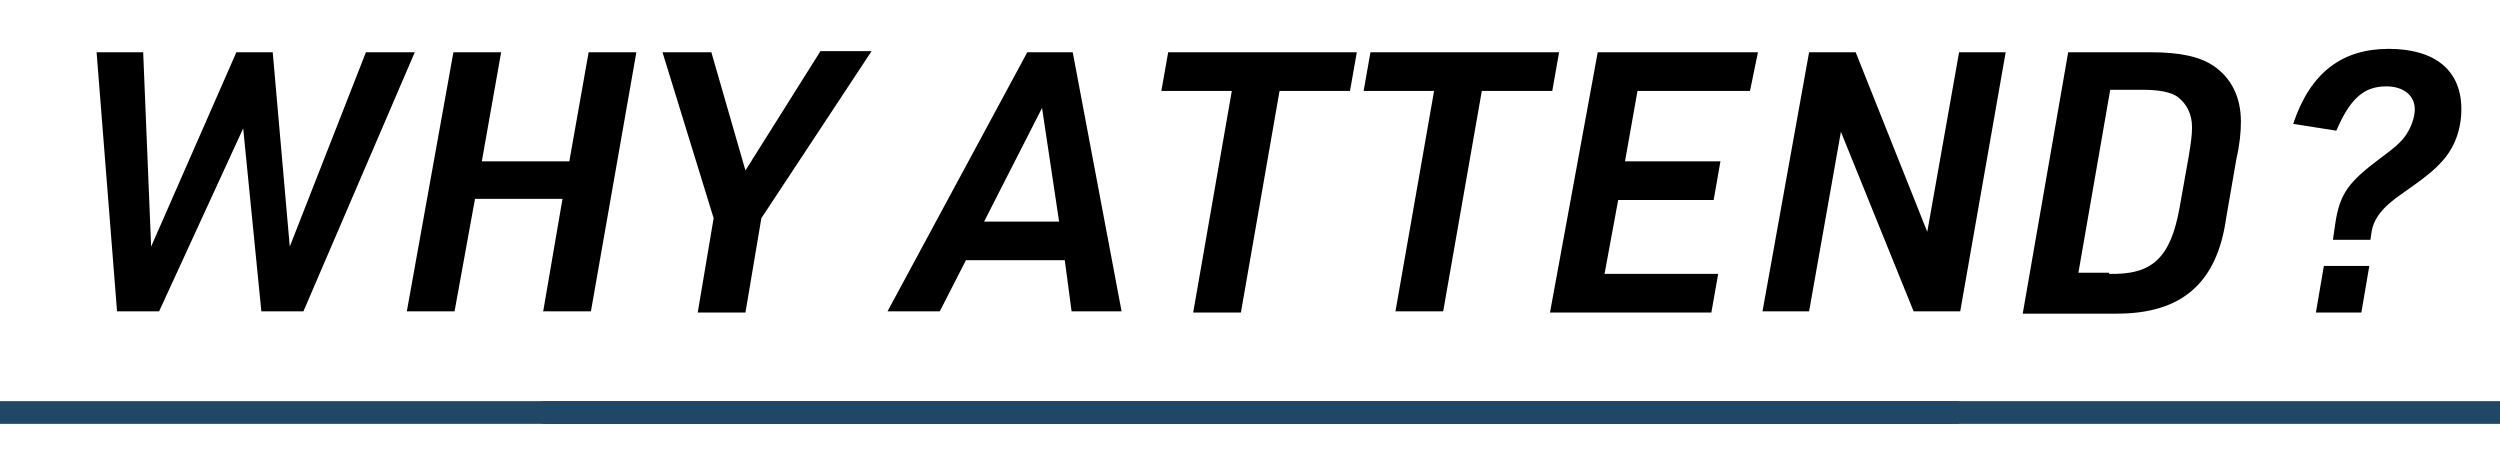
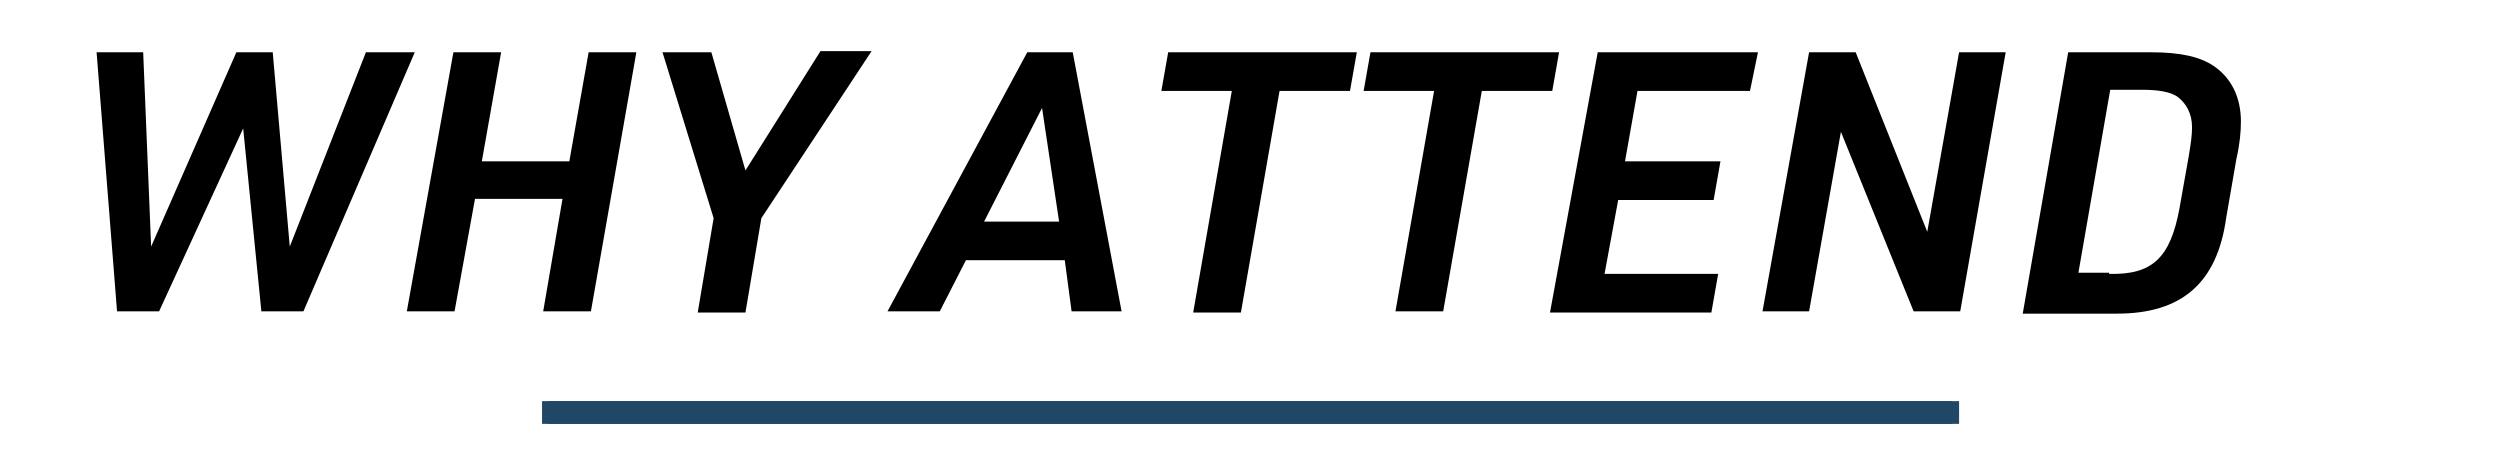
<svg xmlns="http://www.w3.org/2000/svg" version="1.1" id="レイヤー_1" x="0px" y="0px" viewBox="0 0 220 40" style="enable-background:new 0 0 220 40;" xml:space="preserve">
  <style type="text/css">
	.st0{fill:#204866;}
</style>
  <g>
    <path d="M8.5,4.6h4.1l0.7,17.1l7.5-17.1H24l1.5,17.1l6.7-17.1h4.3l-9.8,22.8H23l-1.6-16.1L14,27.4h-3.7L8.5,4.6z" />
    <path d="M39.9,4.6h4.2l-1.7,9.6h7.7l1.7-9.6H56l-4,22.8h-4.2l1.7-9.9h-7.7L40,27.4h-4.2L39.9,4.6z" />
    <path d="M62.8,19.2L58.3,4.6h4.3l3,10.4l6.6-10.5h4.5L67,19.2l-1.4,8.3h-4.2L62.8,19.2z" />
    <path d="M85,22.9l-2.3,4.5h-4.6L90.4,4.6h4l4.3,22.8h-4.4l-0.6-4.5H85z M91.7,9.5l-5.1,10h6.6L91.7,9.5z" />
    <path d="M108.4,8h-6.2l0.6-3.4h16.6L118.8,8h-6.2l-3.4,19.5H105L108.4,8z" />
    <path d="M126.2,8H120l0.6-3.4h16.6L136.6,8h-6.2L127,27.4h-4.2L126.2,8z" />
    <path d="M140.6,4.6h14.1L154,8h-9.9l-1.1,6.2h8.4l-0.6,3.4h-8.4l-1.2,6.5h10l-0.6,3.4h-14.2L140.6,4.6z" />
    <path d="M159.2,4.6h4.1l6.3,15.8l2.8-15.8h4.1l-4,22.8h-4.1L162,11.6l-2.8,15.8h-4.1L159.2,4.6z" />
    <path d="M182,4.6h7.3c2.6,0,4.3,0.4,5.5,1.2c1.6,1.1,2.4,2.8,2.4,4.9c0,0.9-0.1,2-0.4,3.3l-0.9,5.2c-0.8,5.7-3.9,8.4-9.6,8.4H178   L182,4.6z M185.6,24.1c3.8,0.1,5.4-1.4,6.2-5.8l0.8-4.5c0.2-1.2,0.3-1.9,0.3-2.6c0-1.2-0.5-2.1-1.3-2.7c-0.6-0.4-1.6-0.6-3.1-0.6   h-2.8L182.9,24h2.7V24.1z" />
-     <path d="M205.5,19.7c0.4-2.7,1.2-3.7,4-5.8c1.5-1.1,2-1.6,2.4-2.3s0.6-1.4,0.6-2c0-1.2-1-2-2.5-2c-2,0-3.2,1.1-4.4,3.9l-3.8-0.6   c1.5-4.5,4.3-6.6,8.4-6.6c4.1,0,6.4,1.9,6.4,5.3c0,1.8-0.6,3.4-1.7,4.6c-0.7,0.8-1.6,1.5-3.6,2.9c-1.6,1.1-2.4,2.1-2.6,3.3   l-0.1,0.7h-3.3L205.5,19.7z M204.5,23.4h4l-0.7,4.1h-4L204.5,23.4z" />
  </g>
  <rect x="47.7" y="35.3" class="st0" width="124.7" height="2" />
  <polyline class="st0" points="48.2,35.3 171.8,35.3 171.8,37.3 48.2,37.3 " />
-   <polyline class="st0" points="0,35.3 220,35.3 220,37.3 0,37.3 " />
</svg>